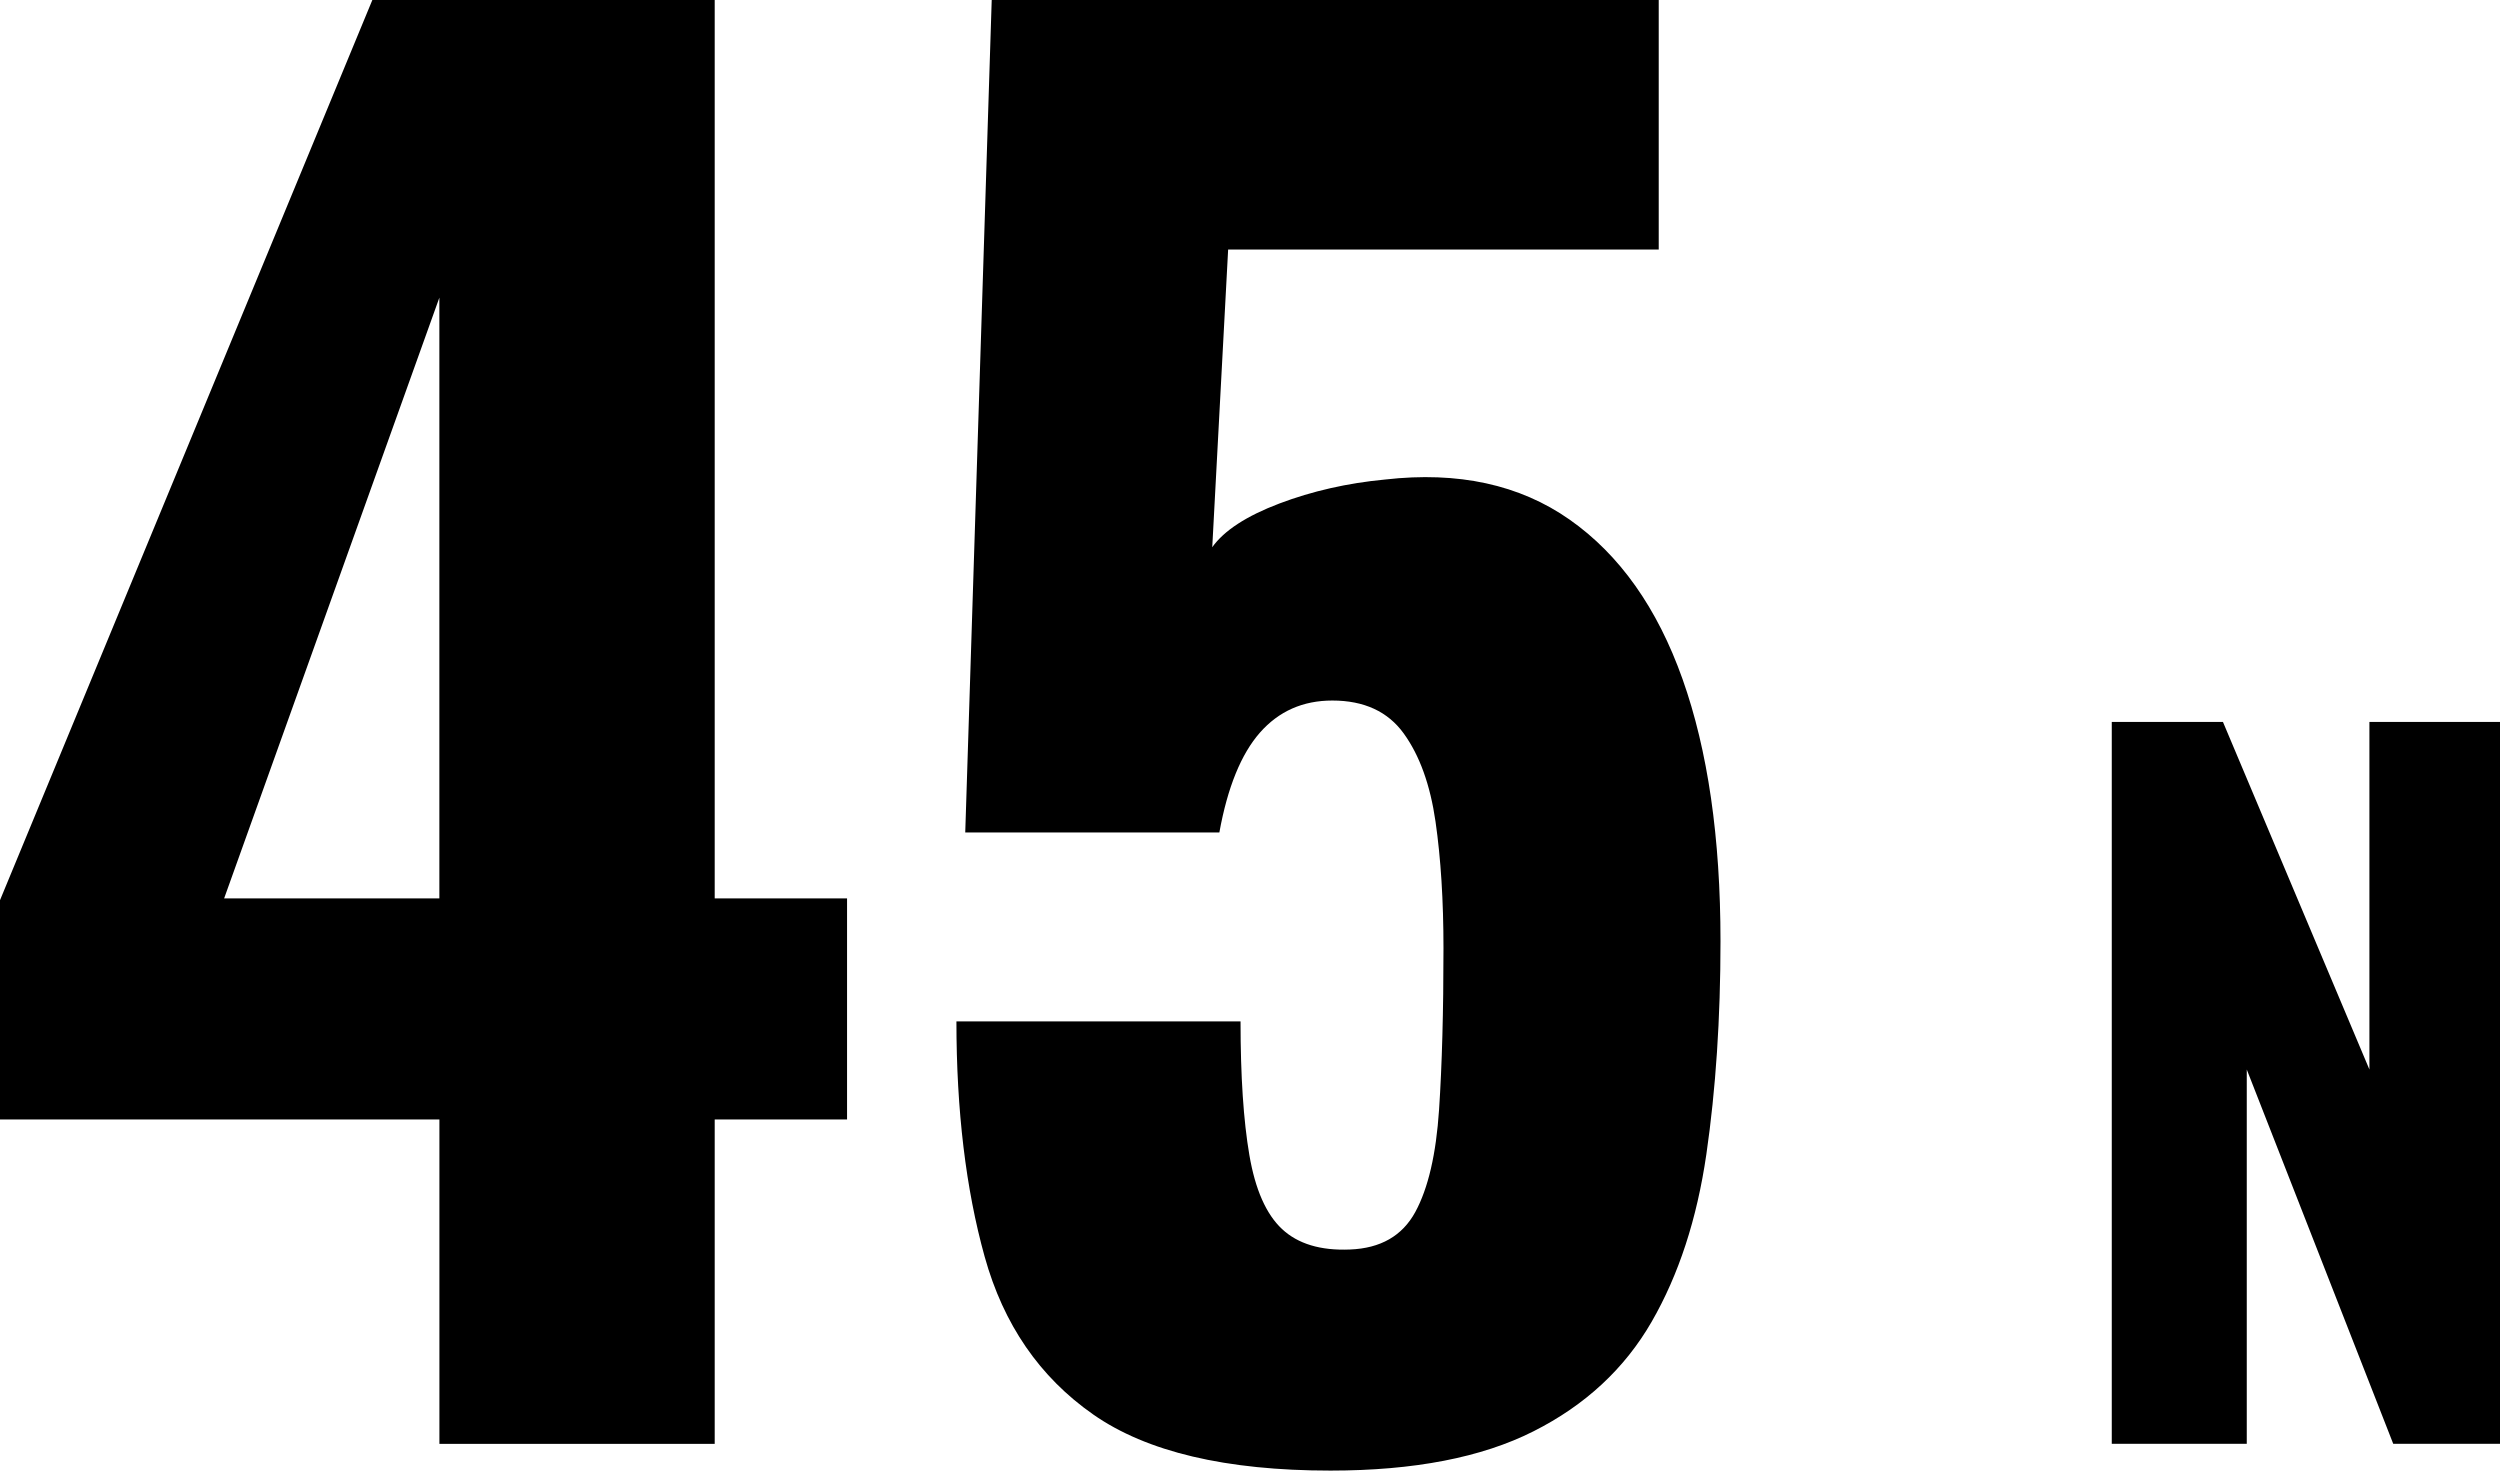
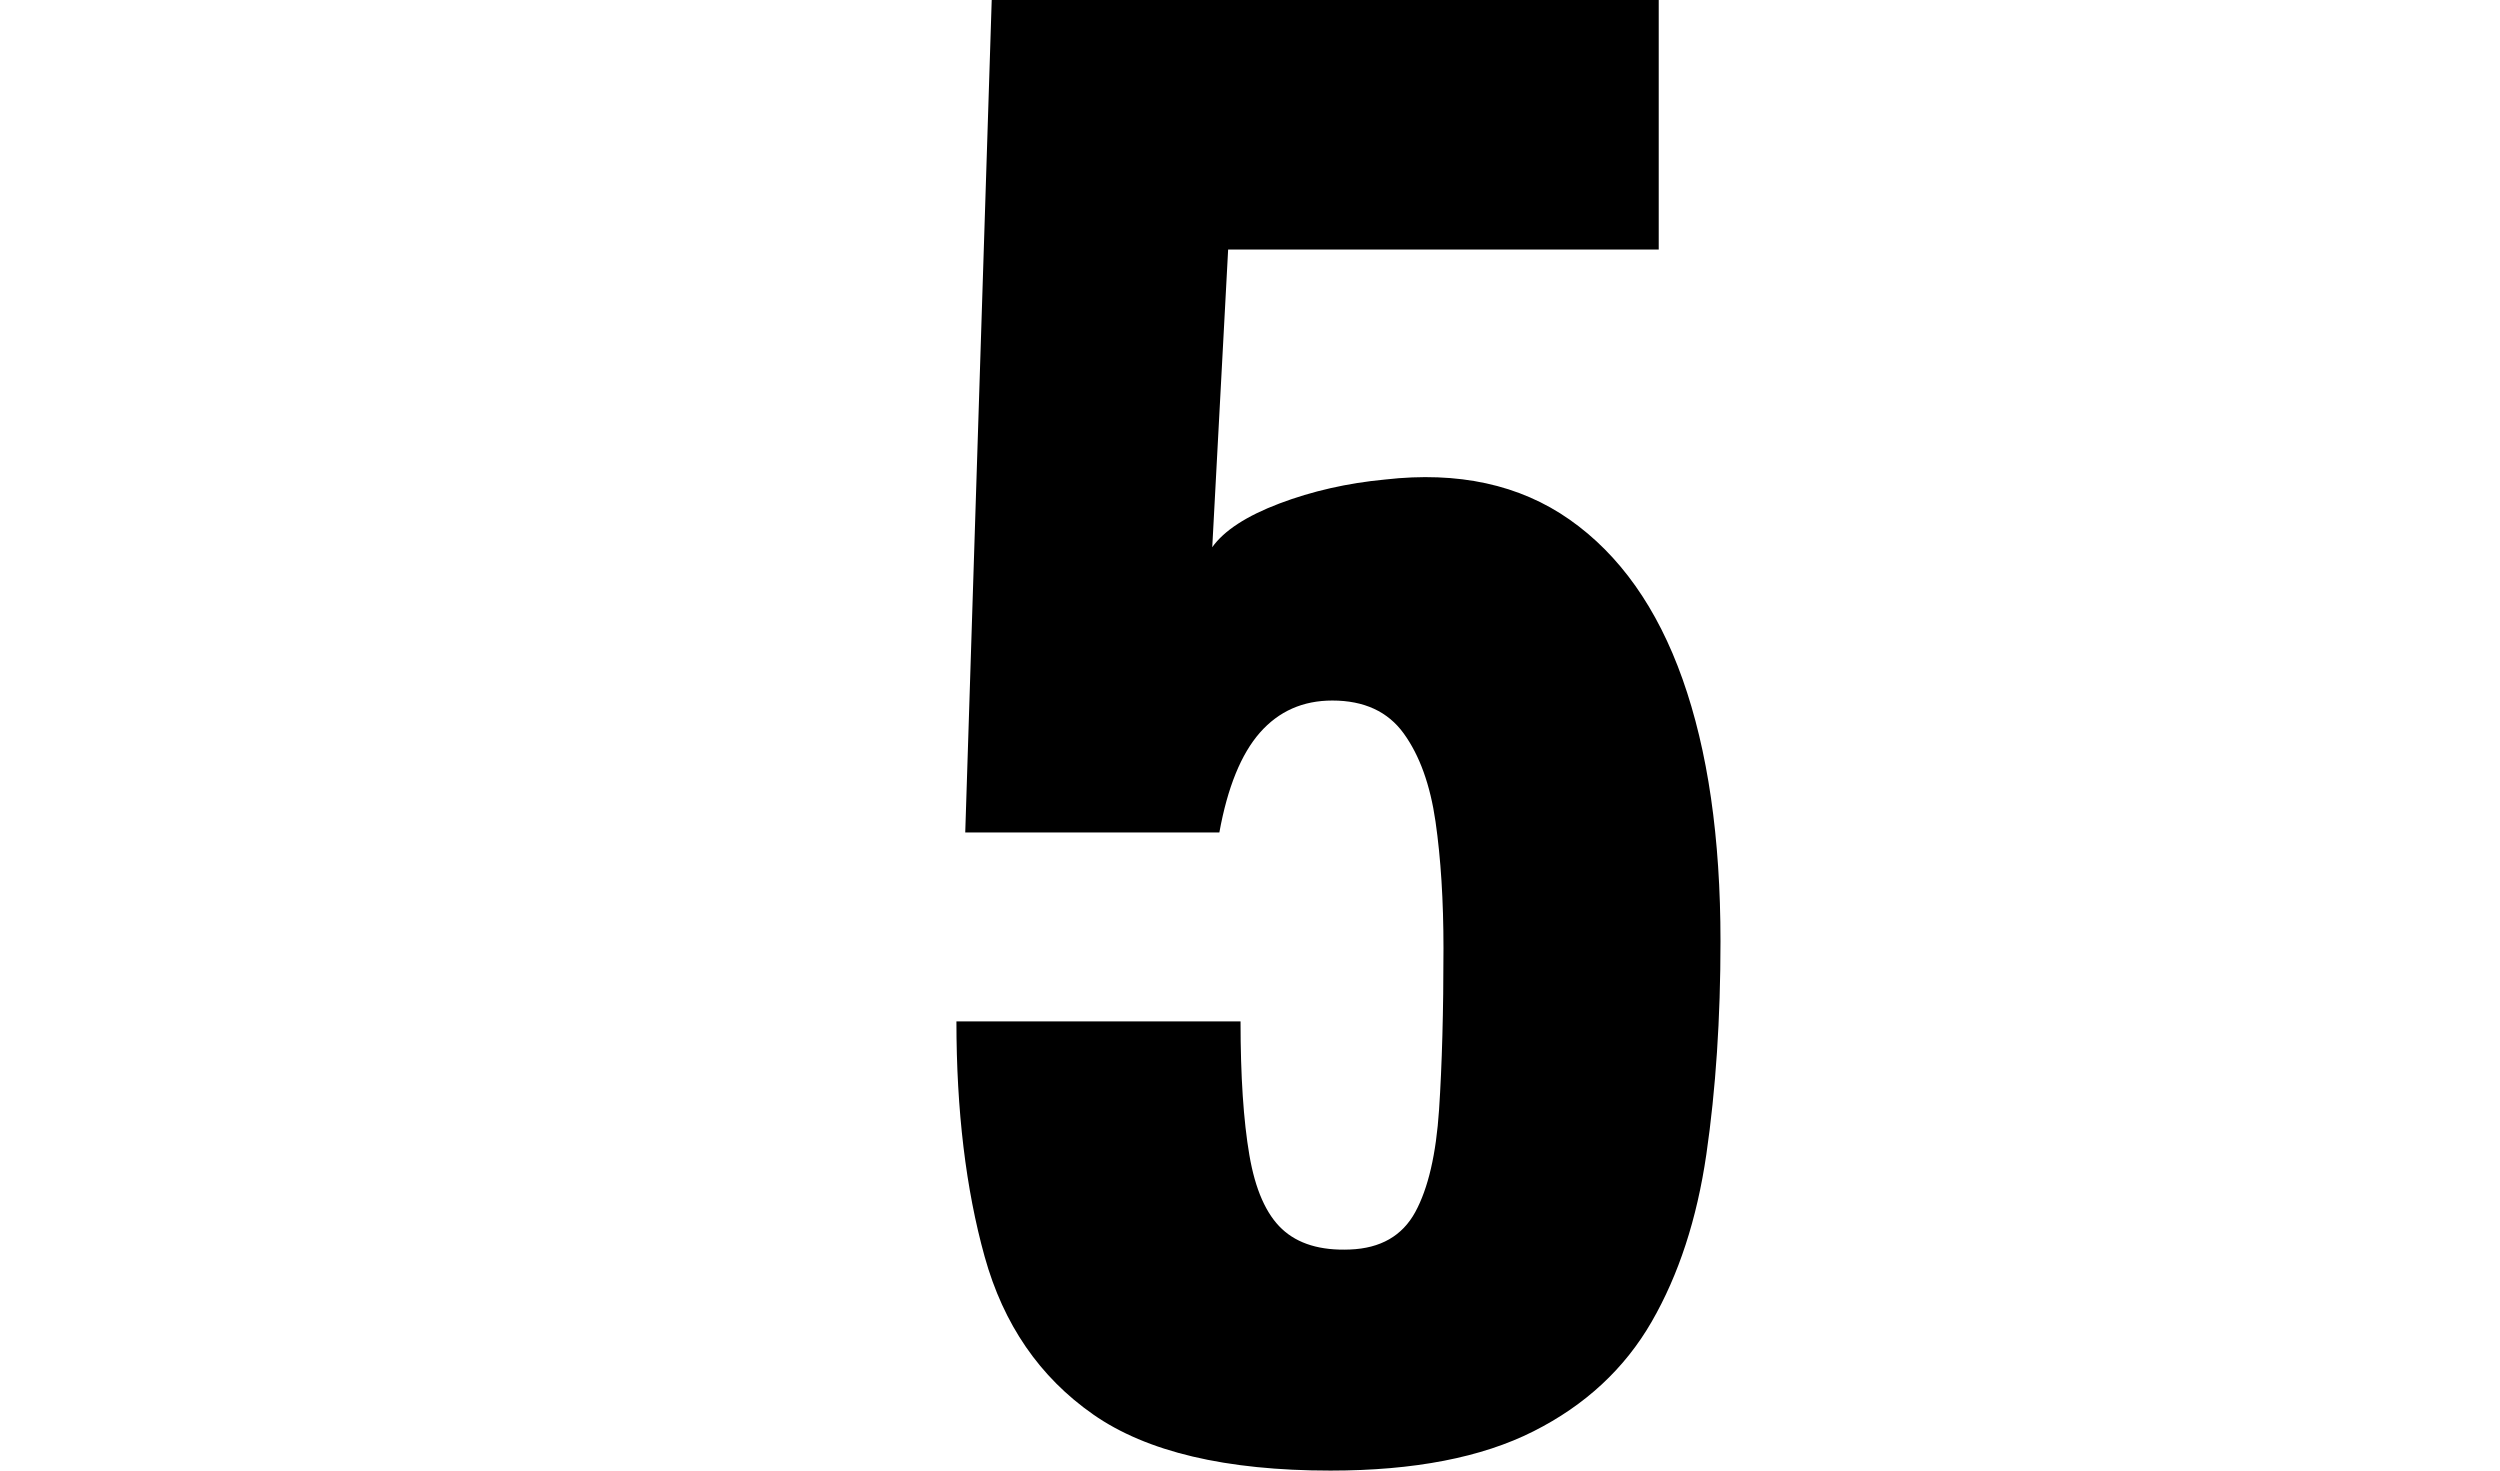
<svg xmlns="http://www.w3.org/2000/svg" version="1.1" id="レイヤー_1" x="0px" y="0px" viewBox="0 0 51 30" style="enable-background:new 0 0 51 30;" xml:space="preserve">
  <g>
    <g>
      <g>
        <g>
-           <path d="M8.964,29.455v-6.618H0v-4.473L7.596,0h6.984v18.328h2.7v4.509h-2.7v6.618H8.964z M4.572,18.328h4.391V6.072      L4.572,18.328z" />
-         </g>
+           </g>
        <g>
          <path d="M27.143,30c-2.137,0-3.75-0.382-4.842-1.145c-1.092-0.763-1.83-1.837-2.214-3.219c-0.384-1.382-0.576-2.982-0.576-4.8      h5.796c0,1.116,0.06,2.025,0.18,2.727c0.12,0.703,0.342,1.206,0.666,1.509c0.324,0.303,0.786,0.443,1.386,0.418      c0.624-0.024,1.067-0.278,1.332-0.763c0.264-0.485,0.426-1.182,0.486-2.091c0.06-0.909,0.09-2.005,0.09-3.291      c0-0.97-0.054-1.83-0.162-2.582c-0.108-0.751-0.324-1.35-0.648-1.799c-0.324-0.449-0.81-0.673-1.458-0.673      c-0.6,0-1.092,0.218-1.476,0.654c-0.384,0.437-0.661,1.116-0.828,2.037h-5.184L20.231,0h13.607v5.091h-8.784l-0.324,6.072      c0.24-0.338,0.696-0.636,1.368-0.891c0.671-0.254,1.392-0.418,2.16-0.49C29.746,9.613,31,9.885,32.02,10.6      c1.019,0.715,1.788,1.8,2.304,3.254c0.516,1.455,0.774,3.236,0.774,5.345c0,1.576-0.096,3.024-0.288,4.346      c-0.192,1.321-0.564,2.46-1.116,3.418c-0.552,0.958-1.356,1.704-2.412,2.236C30.226,29.733,28.846,30,27.143,30z" />
        </g>
      </g>
    </g>
    <g>
-       <path d="M43.08,29.455V14.727h2.268l2.988,7.091v-7.091H51v14.727h-2.178l-2.988-7.636v7.636H43.08z" />
-     </g>
+       </g>
  </g>
</svg>